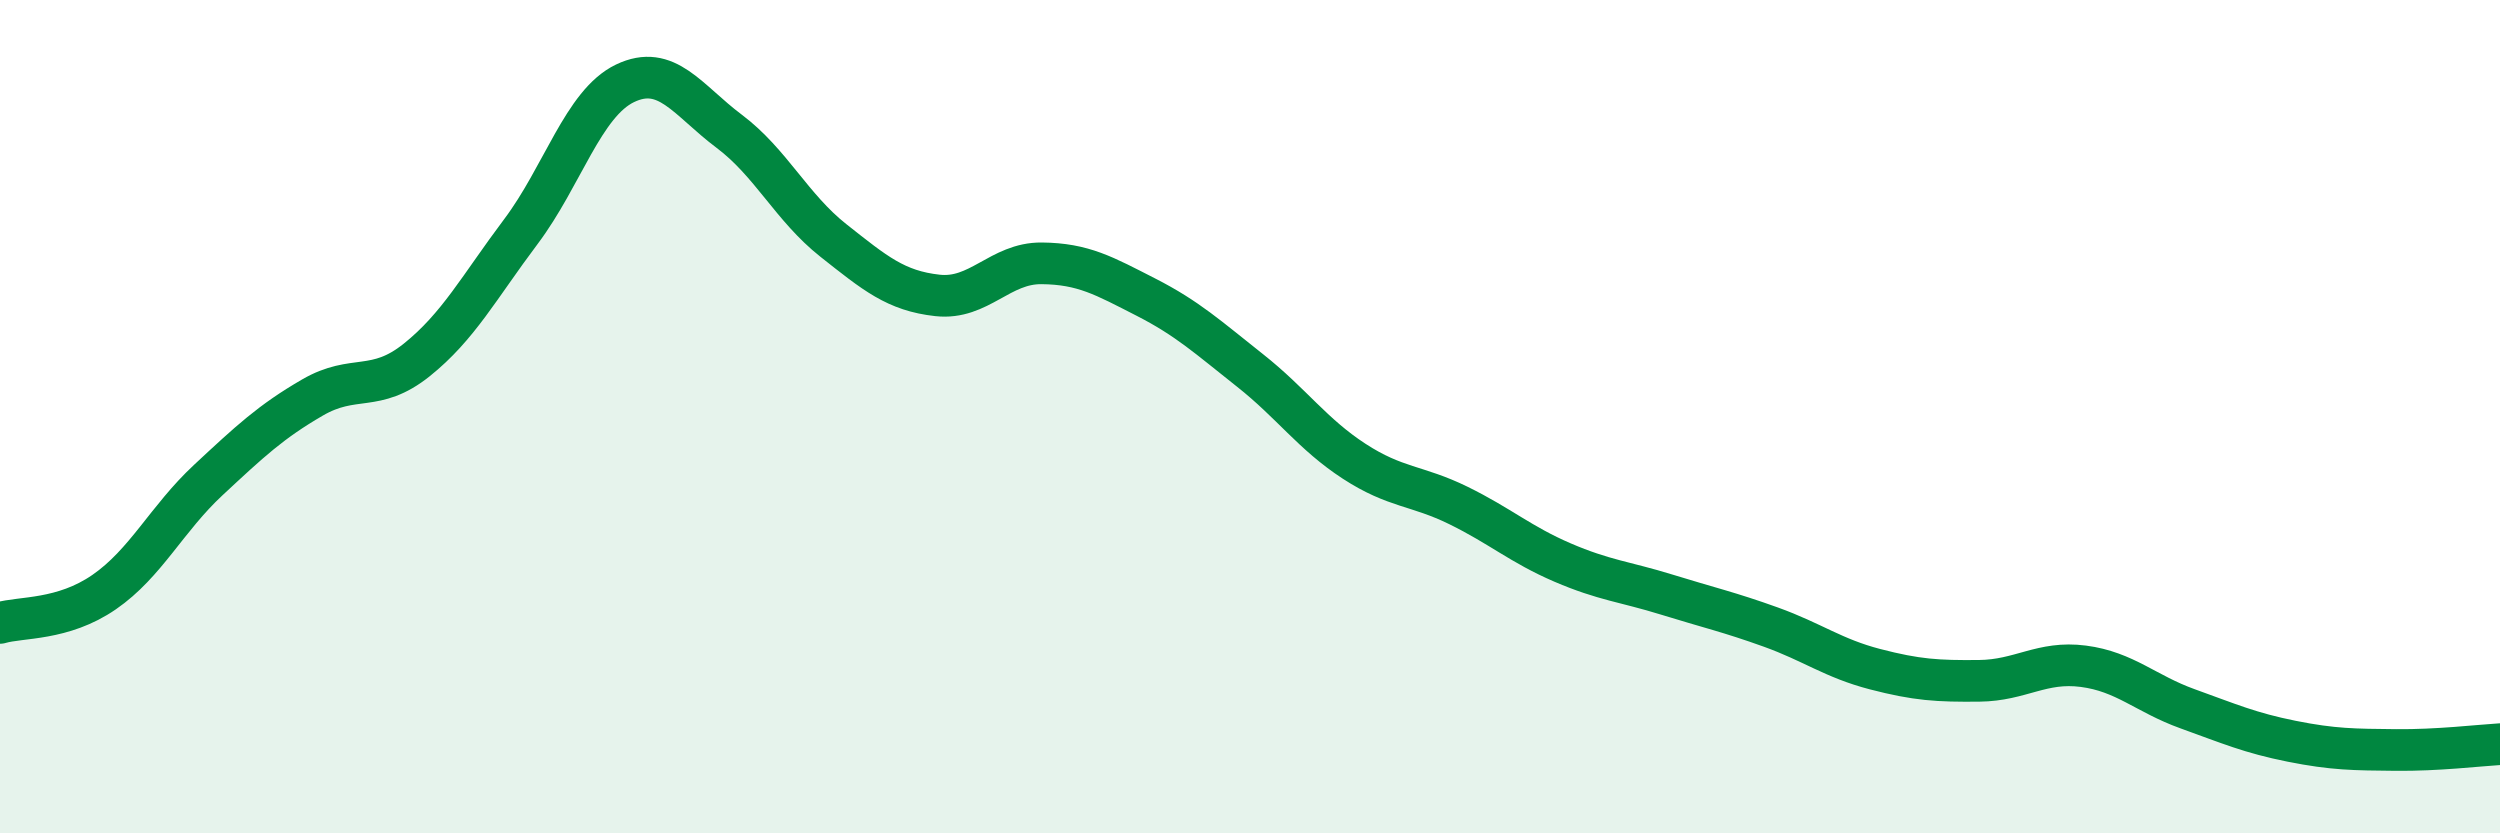
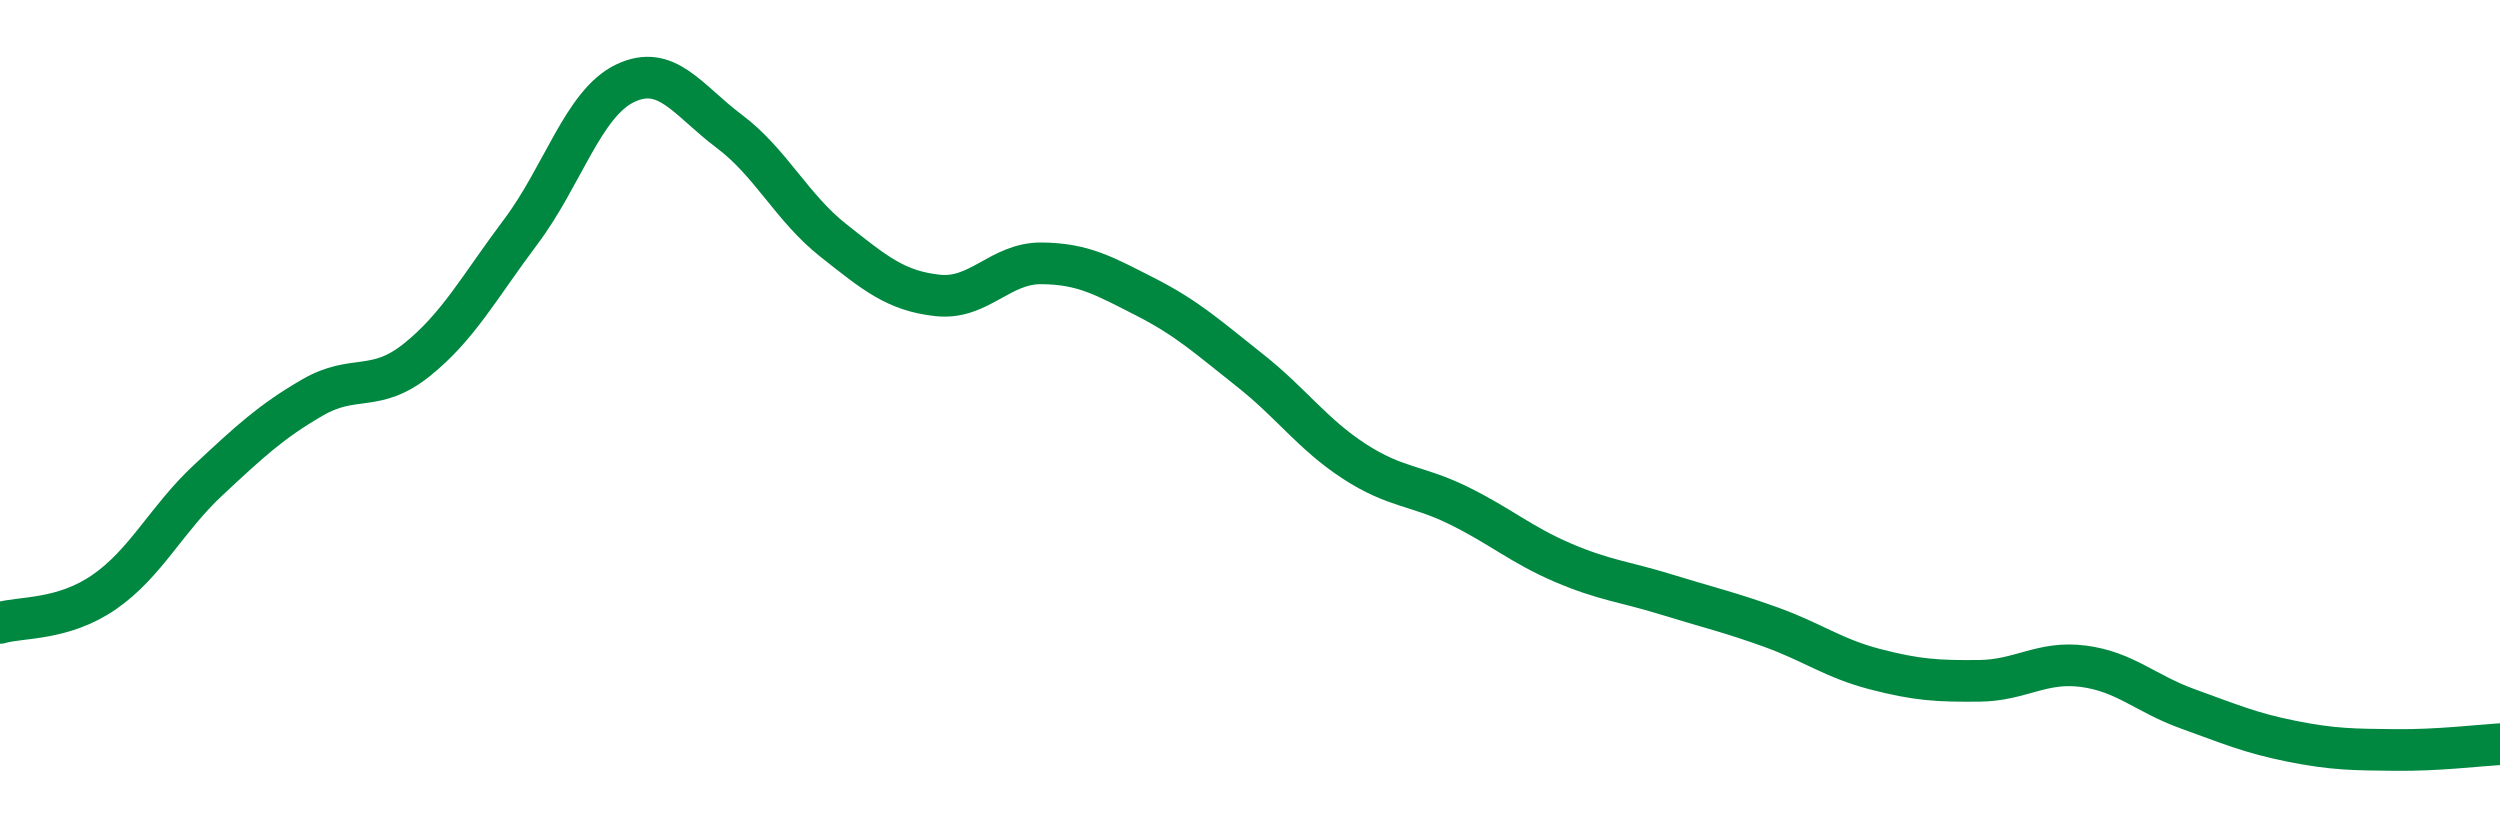
<svg xmlns="http://www.w3.org/2000/svg" width="60" height="20" viewBox="0 0 60 20">
-   <path d="M 0,14.95 C 0.5,14.8 1.5,14.9 2.5,14.21 C 3.5,13.52 4,12.45 5,11.52 C 6,10.59 6.5,10.12 7.5,9.54 C 8.5,8.96 9,9.44 10,8.64 C 11,7.84 11.5,6.89 12.5,5.56 C 13.5,4.23 14,2.48 15,2 C 16,1.52 16.5,2.4 17.5,3.15 C 18.5,3.9 19,4.98 20,5.77 C 21,6.56 21.5,6.98 22.5,7.09 C 23.5,7.2 24,6.31 25,6.32 C 26,6.33 26.5,6.62 27.5,7.13 C 28.5,7.64 29,8.1 30,8.89 C 31,9.68 31.5,10.42 32.5,11.07 C 33.5,11.72 34,11.64 35,12.13 C 36,12.62 36.5,13.07 37.5,13.5 C 38.5,13.93 39,13.96 40,14.27 C 41,14.58 41.5,14.69 42.5,15.05 C 43.5,15.41 44,15.8 45,16.06 C 46,16.32 46.5,16.35 47.5,16.34 C 48.5,16.33 49,15.86 50,15.99 C 51,16.12 51.5,16.65 52.5,17.01 C 53.5,17.37 54,17.59 55,17.79 C 56,17.99 56.5,17.99 57.5,18 C 58.5,18.01 59.5,17.89 60,17.86L60 20L0 20Z" fill="#008740" opacity="0.1" stroke-linecap="round" stroke-linejoin="round" />
  <path d="M 0,14.95 C 0.5,14.8 1.5,14.9 2.5,14.21 C 3.5,13.52 4,12.45 5,11.52 C 6,10.59 6.5,10.12 7.5,9.54 C 8.5,8.96 9,9.44 10,8.64 C 11,7.84 11.5,6.89 12.5,5.56 C 13.5,4.23 14,2.48 15,2 C 16,1.52 16.5,2.4 17.5,3.15 C 18.5,3.9 19,4.98 20,5.77 C 21,6.56 21.5,6.98 22.5,7.09 C 23.5,7.2 24,6.31 25,6.32 C 26,6.33 26.5,6.62 27.5,7.13 C 28.5,7.64 29,8.1 30,8.89 C 31,9.68 31.5,10.42 32.5,11.07 C 33.5,11.72 34,11.64 35,12.13 C 36,12.62 36.5,13.07 37.5,13.5 C 38.5,13.93 39,13.96 40,14.27 C 41,14.58 41.5,14.69 42.5,15.05 C 43.5,15.41 44,15.8 45,16.06 C 46,16.32 46.5,16.35 47.5,16.34 C 48.5,16.33 49,15.86 50,15.99 C 51,16.12 51.5,16.65 52.5,17.01 C 53.5,17.37 54,17.59 55,17.79 C 56,17.99 56.5,17.99 57.5,18 C 58.5,18.01 59.5,17.89 60,17.86" stroke="#008740" stroke-width="1" fill="none" stroke-linecap="round" stroke-linejoin="round" />
</svg>